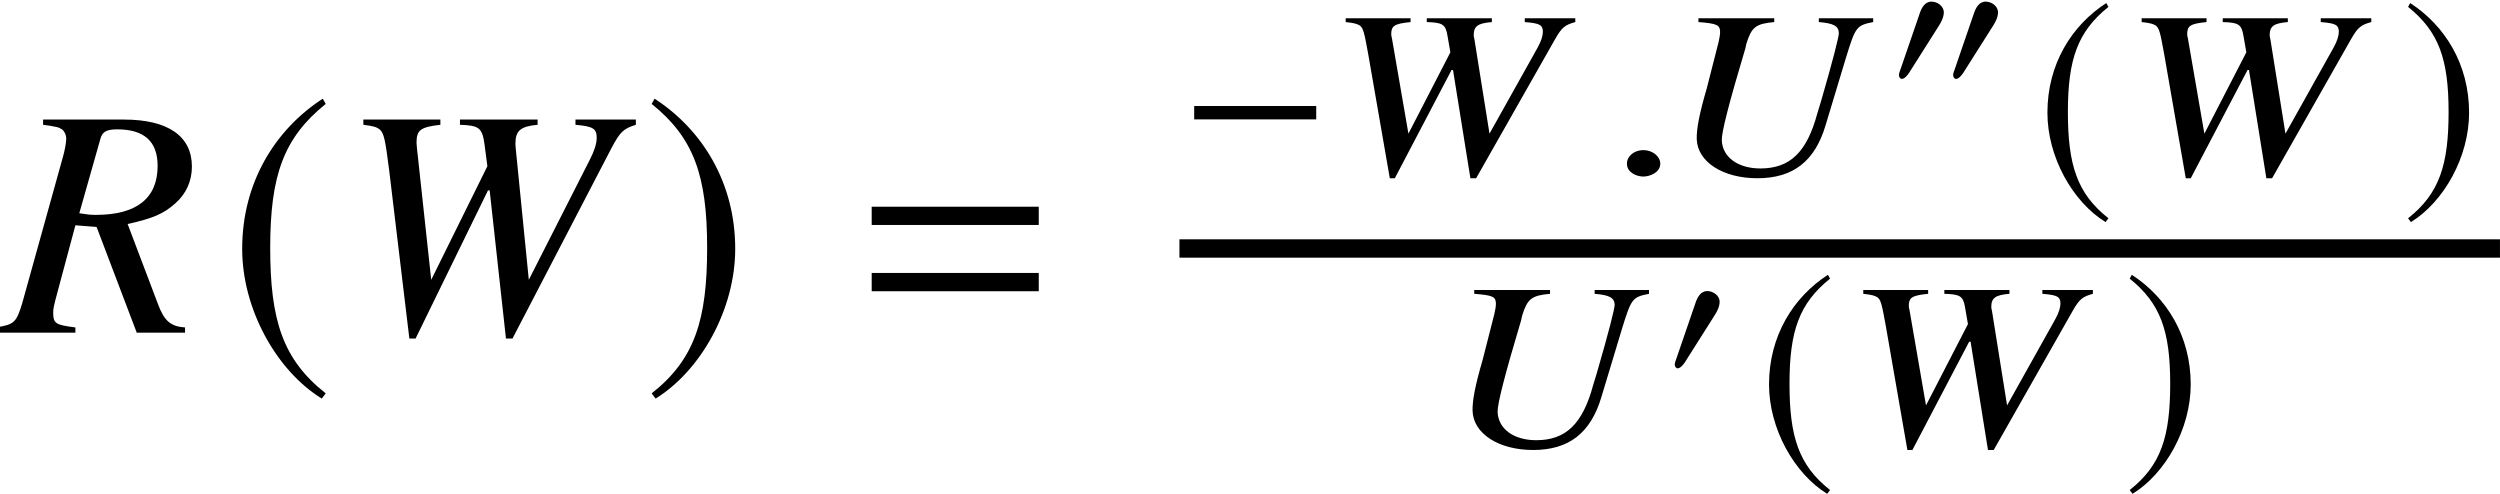
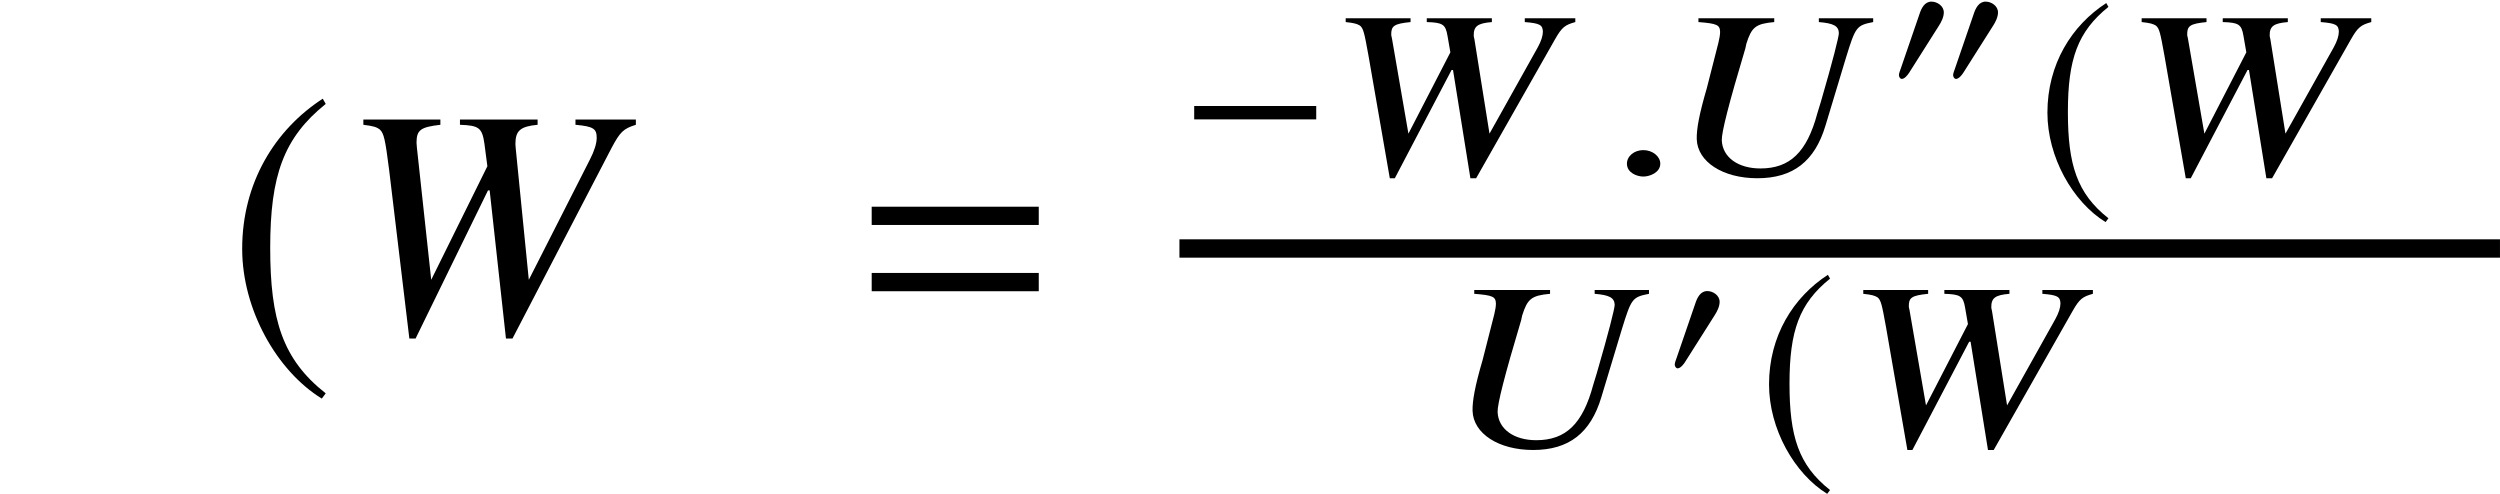
<svg xmlns="http://www.w3.org/2000/svg" xmlns:xlink="http://www.w3.org/1999/xlink" version="1.1" width="83.258pt" height="16.447pt" viewBox="71.204 57.663 83.258 16.447">
  <defs>
    <path id="g4-0" d="M3.475 -1.386V-1.726H0.375V-1.386H3.475Z" />
    <path id="g4-48" d="M1.798 -2.488C1.798 -2.7 1.58 -2.846 1.386 -2.846C1.162 -2.846 1.053 -2.628 0.993 -2.446L0.363 -0.612C0.345 -0.563 0.303 -0.454 0.303 -0.4S0.339 -0.272 0.4 -0.272C0.49 -0.272 0.593 -0.4 0.636 -0.466L1.629 -2.034C1.713 -2.161 1.798 -2.331 1.798 -2.488Z" />
    <path id="g4-185" d="M1.786 -4.341C0.908 -3.772 0.291 -2.791 0.291 -1.556C0.291 -0.43 0.932 0.708 1.768 1.223L1.841 1.126C1.041 0.496 0.811 -0.236 0.811 -1.574C0.811 -2.918 1.06 -3.615 1.841 -4.244L1.786 -4.341Z" />
-     <path id="g4-186" d="M0.23 -4.341L0.176 -4.244C0.957 -3.615 1.205 -2.918 1.205 -1.574C1.205 -0.236 0.975 0.496 0.176 1.126L0.248 1.223C1.084 0.708 1.726 -0.43 1.726 -1.556C1.726 -2.791 1.108 -3.772 0.23 -4.341Z" />
    <path id="g13-42" d="M6.765 -5.058V-5.185H4.955V-5.058C5.439 -5.018 5.614 -4.931 5.622 -4.693C5.622 -4.566 5.423 -3.78 5.026 -2.414L4.907 -2.025C4.558 -0.723 3.994 -0.183 3.009 -0.183C2.263 -0.183 1.747 -0.556 1.723 -1.12C1.715 -1.39 1.953 -2.327 2.509 -4.185L2.541 -4.335C2.716 -4.891 2.851 -5.002 3.47 -5.058V-5.185H0.945V-5.058C1.564 -5.01 1.66 -4.963 1.667 -4.732C1.667 -4.637 1.644 -4.51 1.612 -4.375L1.223 -2.851C0.969 -1.985 0.881 -1.493 0.889 -1.159C0.913 -0.405 1.755 0.143 2.906 0.143C4.097 0.143 4.82 -0.421 5.177 -1.612L5.86 -3.875C6.178 -4.907 6.209 -4.947 6.765 -5.058Z" />
    <path id="g13-44" d="M8.115 -5.058V-5.185H6.432V-5.058C6.932 -5.018 7.027 -4.963 7.035 -4.74C7.035 -4.605 6.98 -4.423 6.86 -4.208L5.257 -1.342L4.756 -4.478L4.732 -4.59C4.724 -4.915 4.852 -5.018 5.336 -5.058V-5.185H3.168V-5.058C3.692 -5.042 3.795 -4.987 3.859 -4.597L3.954 -4.05L2.557 -1.342L2.009 -4.51L1.985 -4.621C1.977 -4.931 2.072 -5.002 2.628 -5.058V-5.185H0.468V-5.058C0.754 -5.026 0.842 -5.002 0.945 -4.939C1.056 -4.844 1.088 -4.709 1.223 -3.962L1.937 0.143H2.104L3.994 -3.462H4.042L4.621 0.143H4.812L7.44 -4.486C7.67 -4.891 7.774 -4.963 8.115 -5.058Z" />
    <path id="g13-149" d="M1.707 -0.341C1.707 -0.588 1.445 -0.794 1.143 -0.794S0.596 -0.596 0.596 -0.341C0.596 -0.04 0.929 0.087 1.143 0.087S1.707 -0.048 1.707 -0.341Z" />
    <use id="g7-0" xlink:href="#g4-0" transform="scale(1.311)" />
    <use id="g7-185" xlink:href="#g4-185" transform="scale(1.311)" />
    <use id="g7-186" xlink:href="#g4-186" transform="scale(1.311)" />
    <path id="g1-61" d="M5.999 -3.587V-4.195H0.435V-3.587H5.999ZM5.999 -1.38V-1.989H0.435V-1.38H5.999Z" />
    <use id="g10-185" xlink:href="#g4-185" transform="scale(1.795)" />
    <use id="g10-186" xlink:href="#g4-186" transform="scale(1.795)" />
-     <path id="g16-39" d="M6.162 0V-0.174C5.684 -0.206 5.467 -0.391 5.26 -0.956L4.25 -3.619C5.086 -3.804 5.445 -3.956 5.836 -4.304C6.195 -4.619 6.391 -5.043 6.391 -5.532C6.391 -6.543 5.597 -7.097 4.13 -7.097H1.435V-6.923C1.891 -6.858 1.945 -6.847 2.065 -6.771C2.141 -6.717 2.206 -6.586 2.206 -6.467C2.206 -6.336 2.163 -6.075 2.076 -5.782L0.739 -0.978C0.543 -0.337 0.478 -0.272 -0.141 -0.174V0H2.511V-0.174C1.837 -0.261 1.772 -0.304 1.772 -0.685C1.772 -0.793 1.793 -0.902 1.902 -1.304L2.511 -3.576L3.217 -3.521L4.554 0H6.162ZM5.249 -5.554C5.249 -4.478 4.554 -3.923 3.195 -3.923C3 -3.923 2.913 -3.934 2.641 -3.978L3.347 -6.467C3.413 -6.695 3.554 -6.771 3.902 -6.771C4.804 -6.771 5.249 -6.369 5.249 -5.554Z" />
    <path id="g16-44" d="M9.847 -6.923V-7.097H7.836V-6.923C8.434 -6.869 8.543 -6.793 8.543 -6.488C8.543 -6.304 8.466 -6.054 8.314 -5.76L6.282 -1.761L5.847 -6.13L5.836 -6.282C5.836 -6.727 5.999 -6.869 6.575 -6.923V-7.097H3.989V-6.923C4.619 -6.901 4.728 -6.825 4.804 -6.293L4.902 -5.543L3.032 -1.761L2.554 -6.173L2.543 -6.325C2.543 -6.749 2.674 -6.847 3.337 -6.923V-7.097H0.772V-6.923C1.119 -6.88 1.217 -6.847 1.326 -6.76C1.456 -6.63 1.5 -6.445 1.63 -5.423L2.304 0.196H2.511L4.923 -4.739H4.978L5.521 0.196H5.738L9.032 -6.141C9.325 -6.695 9.434 -6.793 9.847 -6.923Z" />
  </defs>
  <g id="page1">
    <use x="71.204" y="68.742" xlink:href="#g16-39" />
    <use x="78.747" y="68.742" xlink:href="#g10-185" />
    <use x="82.533" y="68.742" xlink:href="#g16-44" />
    <use x="92.591" y="68.742" xlink:href="#g10-186" />
    <use x="99.799" y="68.742" xlink:href="#g1-61" />
    <use x="110.483" y="63.456" xlink:href="#g7-0" />
    <use x="115.552" y="63.456" xlink:href="#g13-44" />
    <use x="124.79" y="63.456" xlink:href="#g13-149" />
    <use x="126.822" y="63.456" xlink:href="#g13-42" />
    <use x="134.141" y="60.563" xlink:href="#g4-48" />
    <use x="135.946" y="60.563" xlink:href="#g4-48" />
    <use x="139.008" y="63.456" xlink:href="#g7-185" />
    <use x="142.06" y="63.456" xlink:href="#g13-44" />
    <use x="151.17" y="63.456" xlink:href="#g7-186" />
    <rect x="110.483" y="65.633" height="0.611" width="43.978" />
    <use x="119.356" y="72.506" xlink:href="#g13-42" />
    <use x="126.675" y="70.202" xlink:href="#g4-48" />
    <use x="129.737" y="72.506" xlink:href="#g7-185" />
    <use x="132.789" y="72.506" xlink:href="#g13-44" />
    <use x="141.899" y="72.506" xlink:href="#g7-186" />
  </g>
</svg>